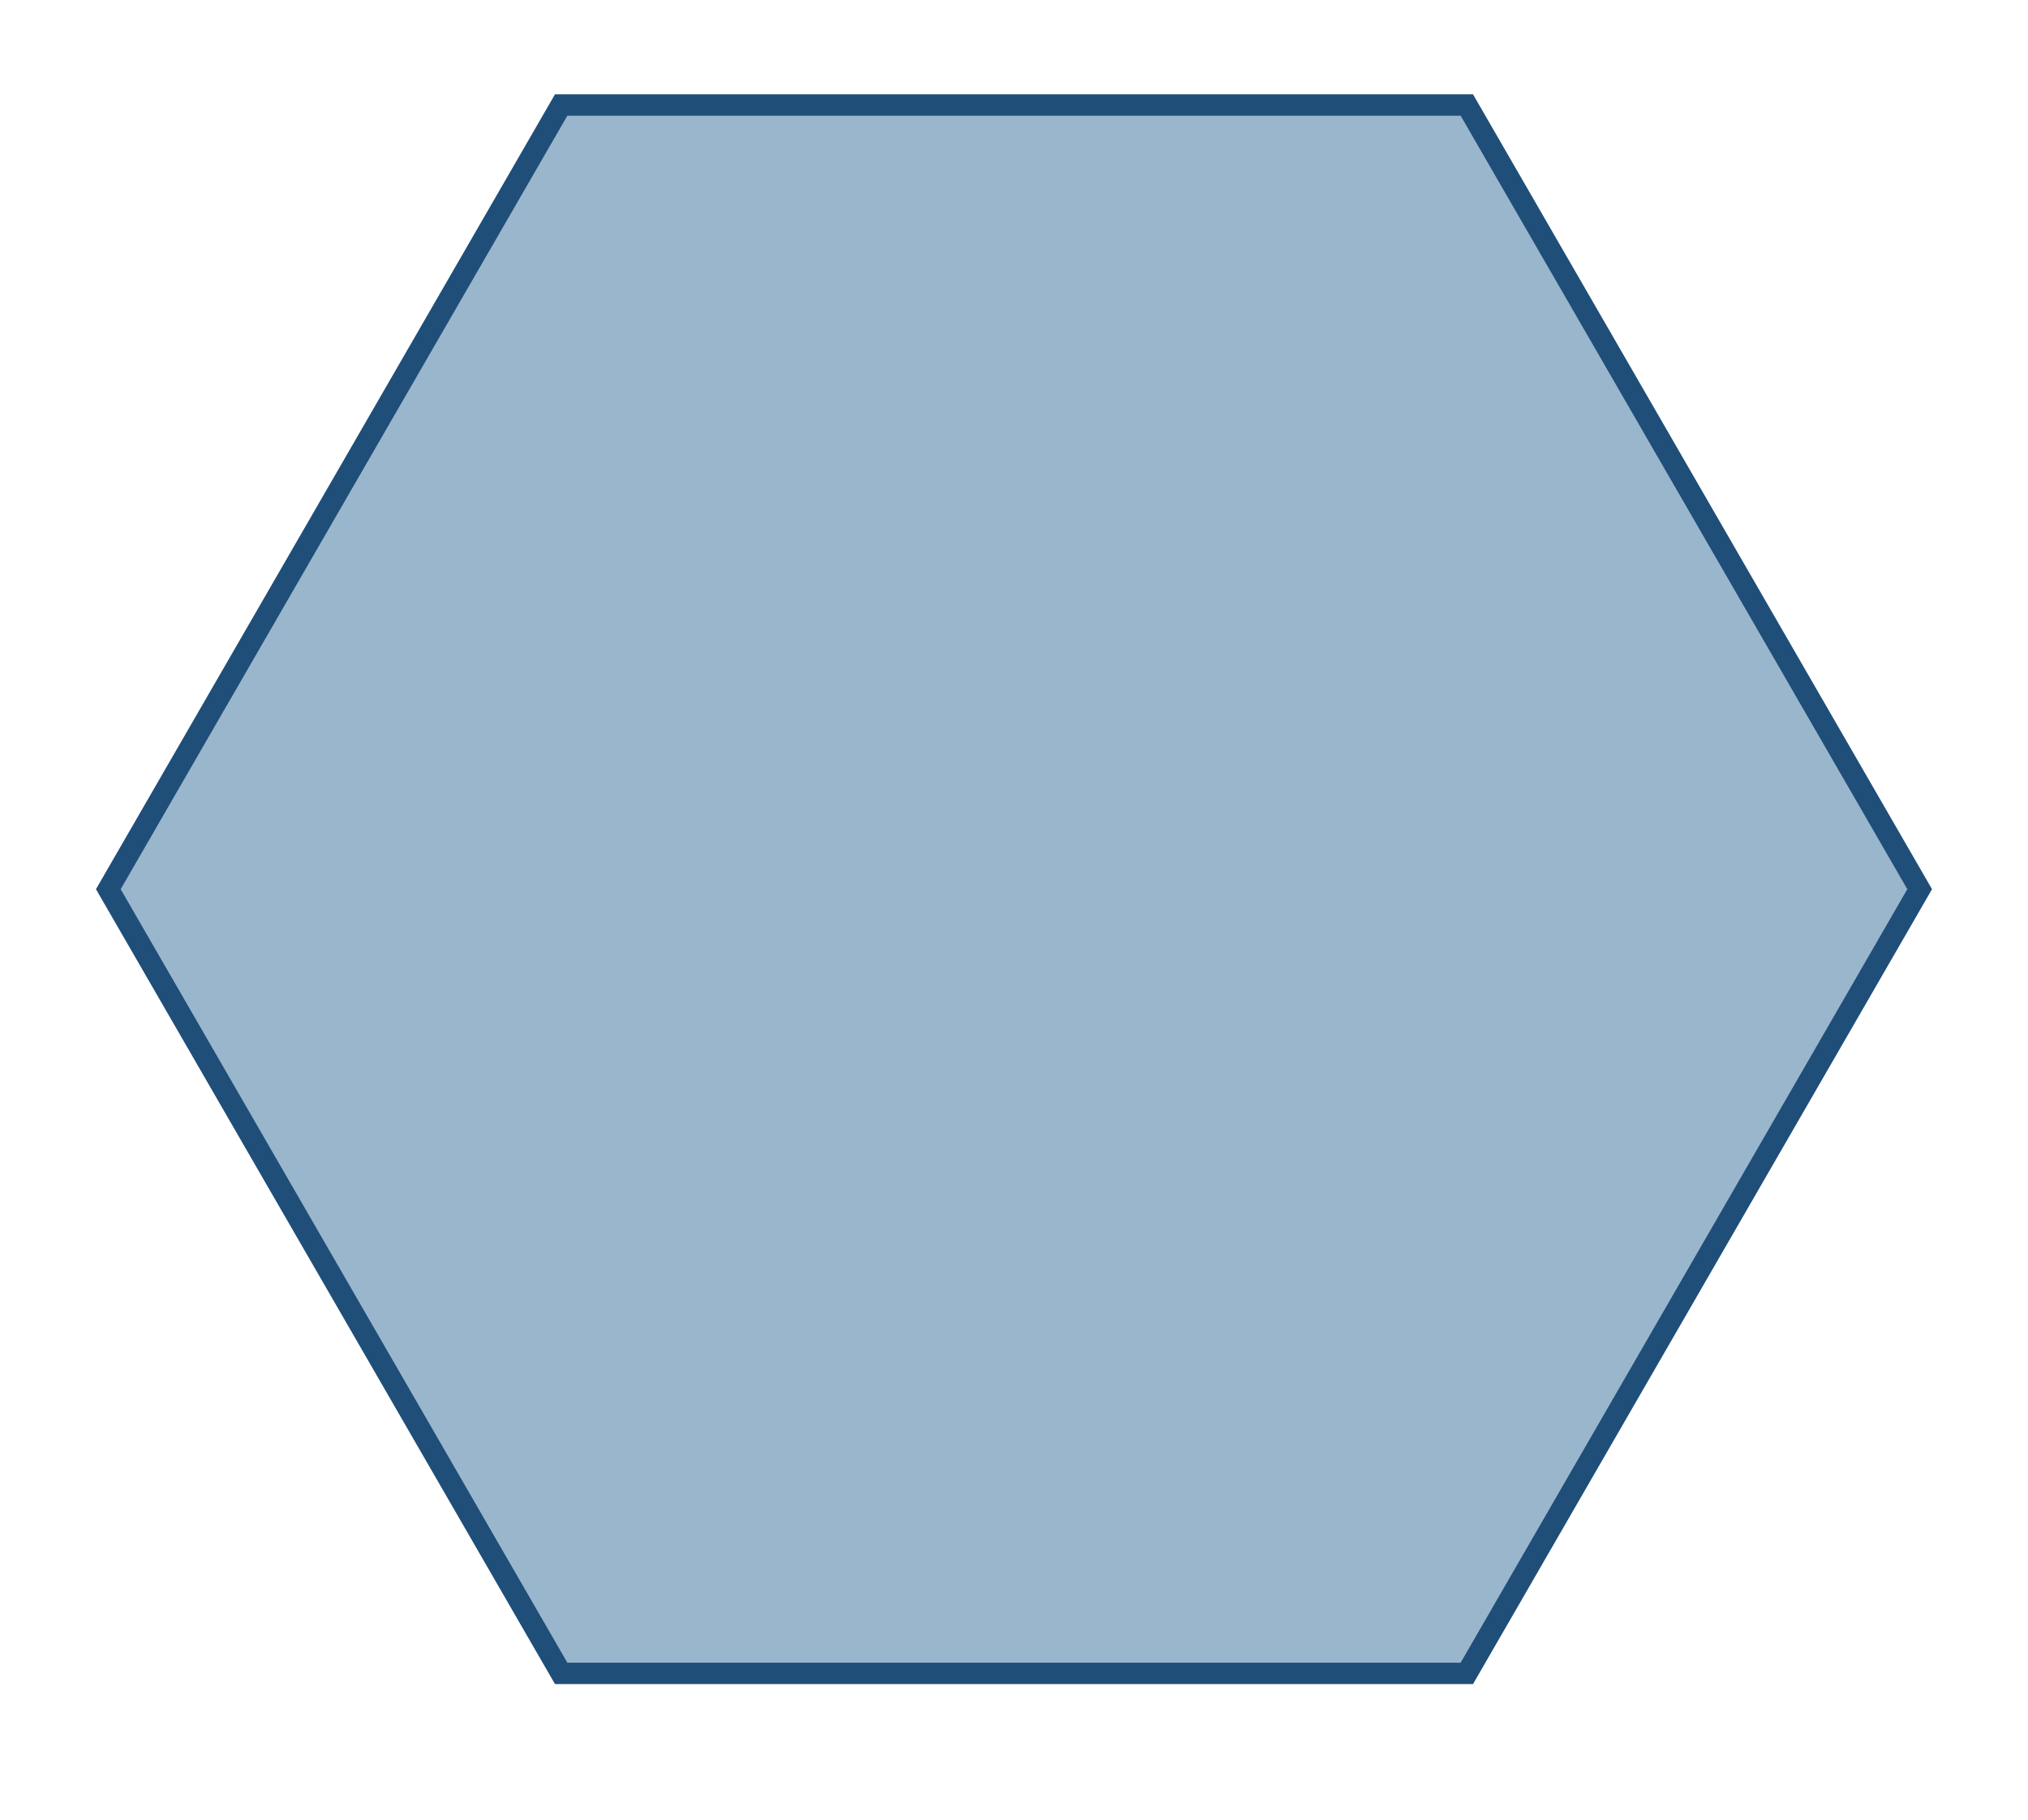
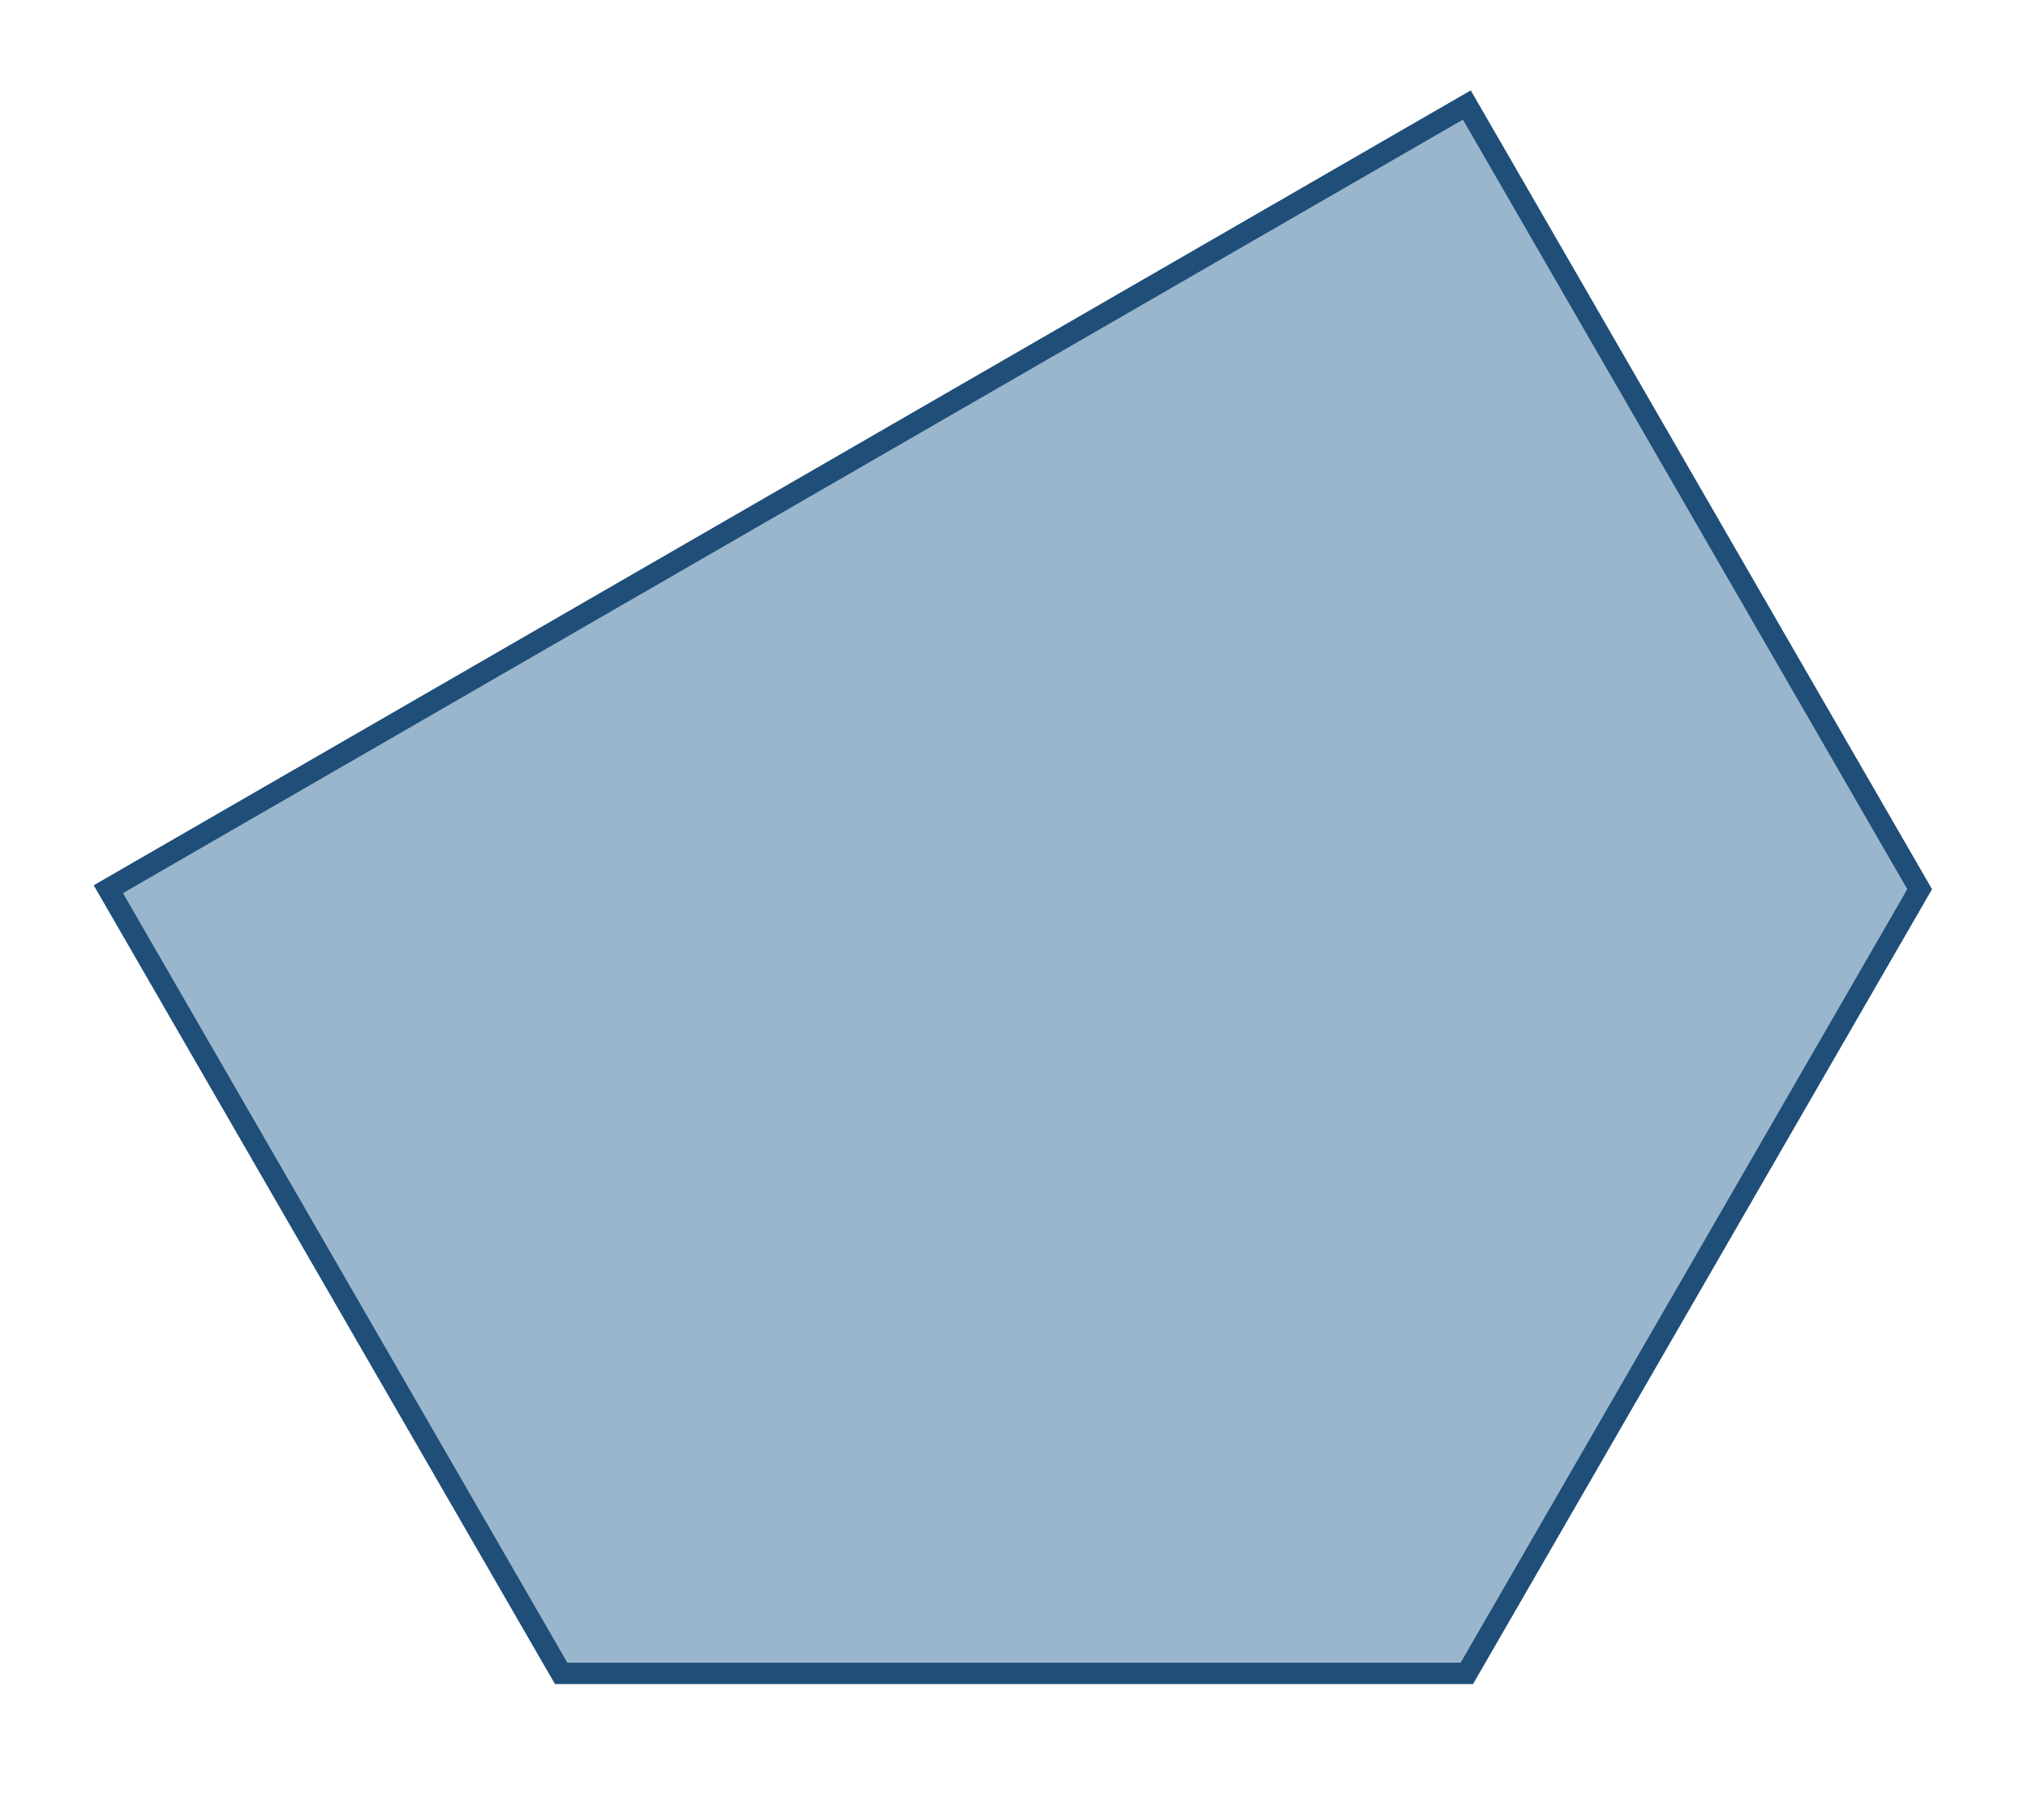
<svg xmlns="http://www.w3.org/2000/svg" role="document" aria-labelledby="maal6_12.203_title" viewBox="0 0 284.259 255.106">
  <title id="maal6_12.203_title">Hexagon</title>
  <switch>
    <g>
-       <path fill="#9ab6cc" stroke="#1f4e79" stroke-width="3" stroke-miterlimit="10" d="M205.602 14.721H78.657L15.184 124.659l63.473 109.937h126.945l63.472-109.937z" />
+       <path fill="#9ab6cc" stroke="#1f4e79" stroke-width="3" stroke-miterlimit="10" d="M205.602 14.721L15.184 124.659l63.473 109.937h126.945l63.472-109.937z" />
    </g>
  </switch>
</svg>